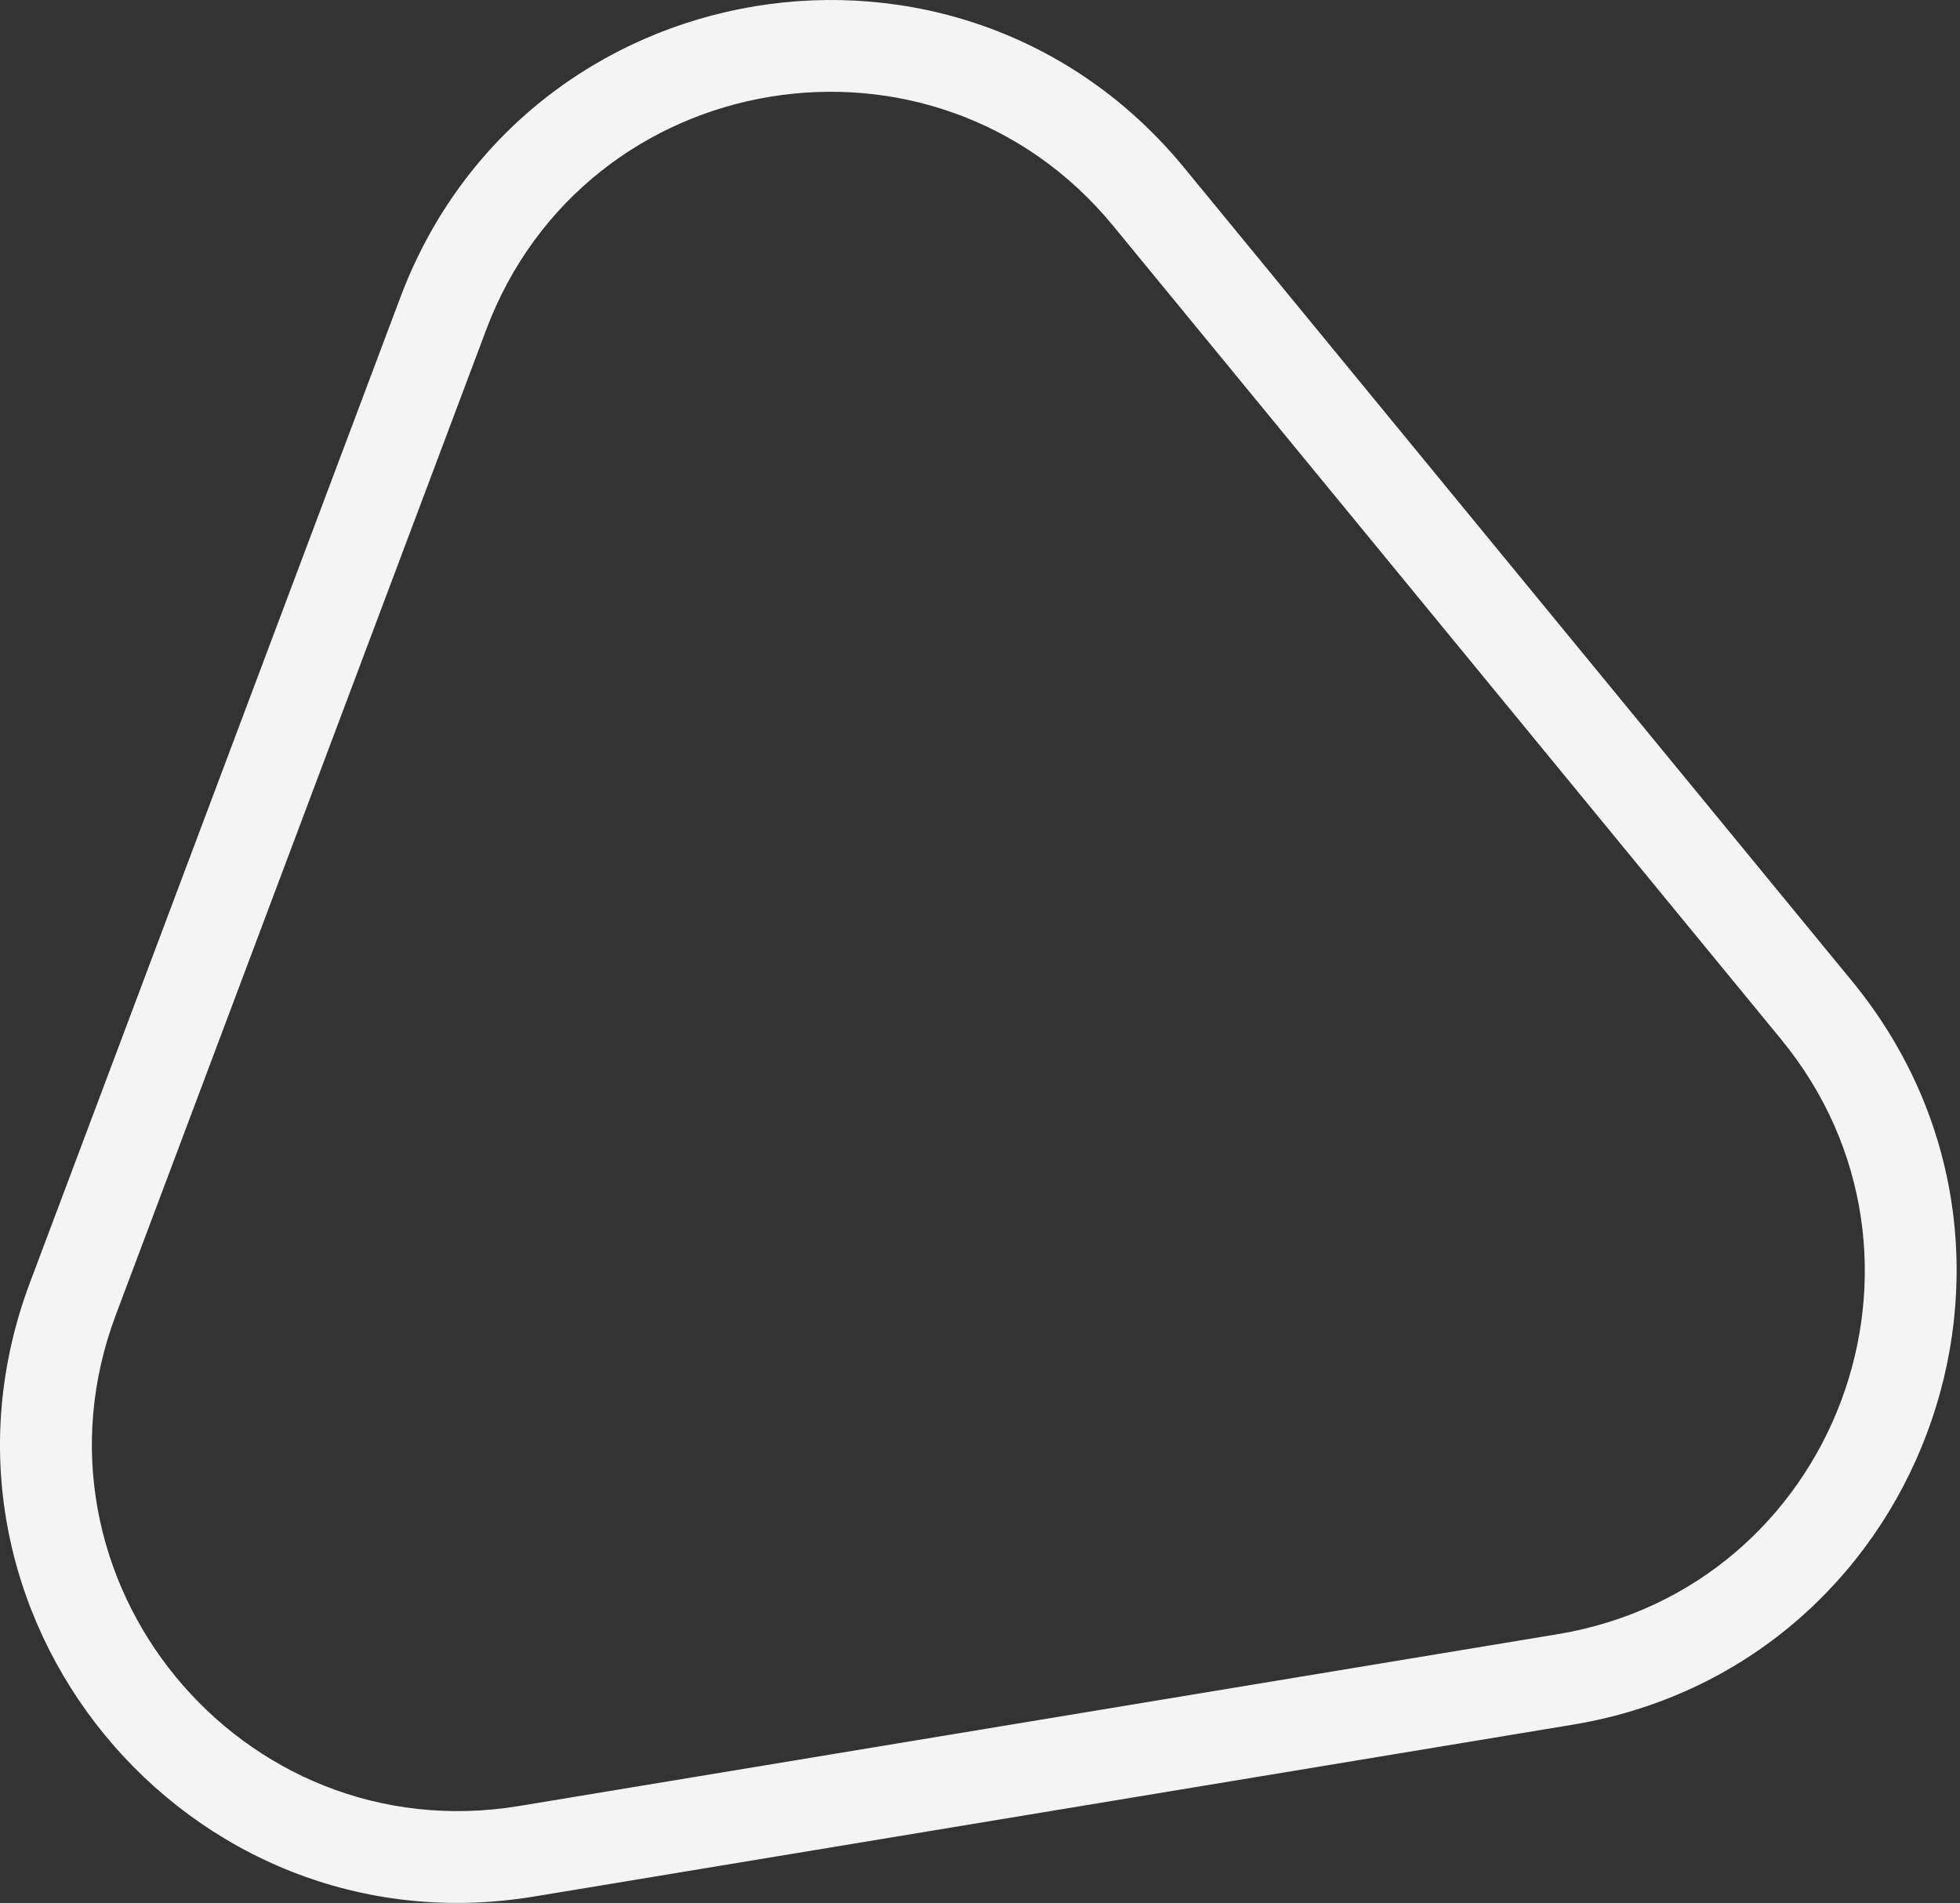
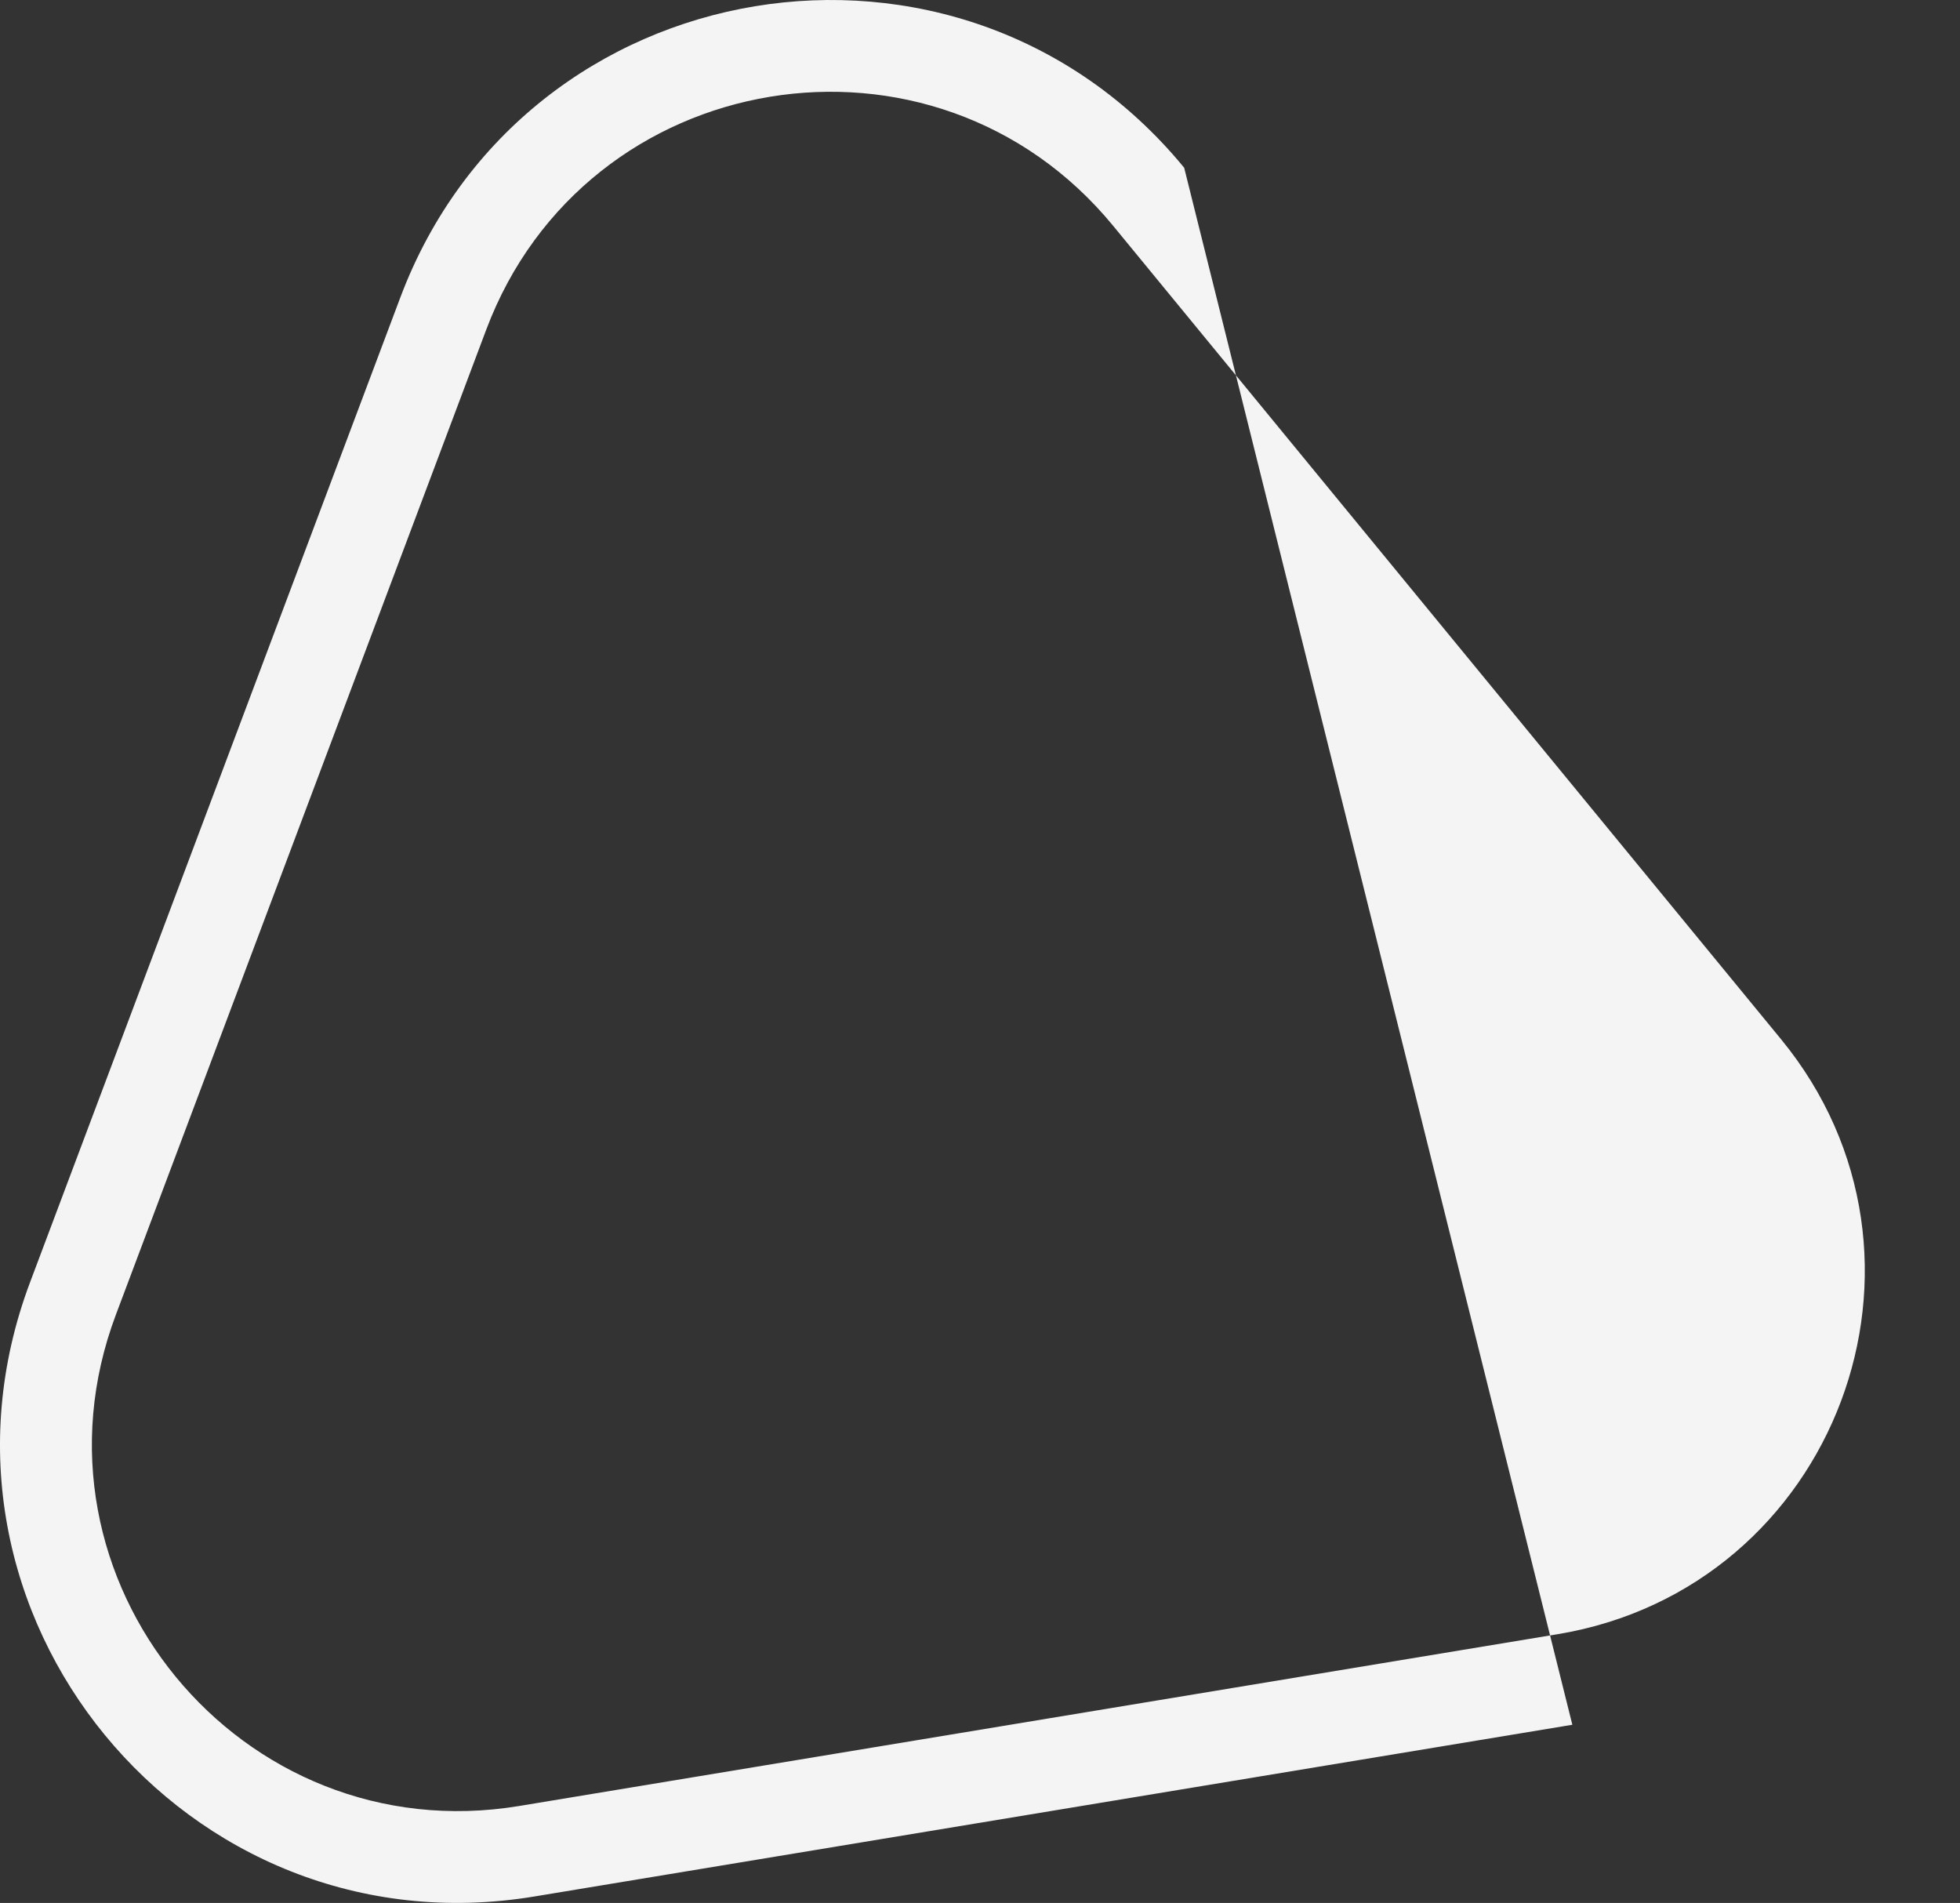
<svg xmlns="http://www.w3.org/2000/svg" width="171" height="166" viewBox="0 0 171 166" fill="none">
  <rect x="0" y="0" width="171" height="166" fill="#333333" stroke="none" />
-   <path fill-rule="evenodd" clip-rule="evenodd" d="M42.421 28.761L10.109 114.691C1.435 137.759 20.985 161.566 45.299 157.544L135.873 142.562C160.187 138.54 171.03 109.706 155.39 90.66L97.128 19.712C81.488 0.666 51.095 5.693 42.421 28.761ZM2.617 111.874C-8.225 140.709 16.213 170.468 46.605 165.441L137.179 150.458C167.572 145.431 181.125 109.388 161.575 85.581L103.313 14.632C83.763 -9.175 45.772 -2.891 34.929 25.944L2.617 111.874Z" fill="#F4F4F4" />
+   <path fill-rule="evenodd" clip-rule="evenodd" d="M42.421 28.761L10.109 114.691C1.435 137.759 20.985 161.566 45.299 157.544L135.873 142.562C160.187 138.54 171.03 109.706 155.39 90.66L97.128 19.712C81.488 0.666 51.095 5.693 42.421 28.761ZM2.617 111.874C-8.225 140.709 16.213 170.468 46.605 165.441L137.179 150.458L103.313 14.632C83.763 -9.175 45.772 -2.891 34.929 25.944L2.617 111.874Z" fill="#F4F4F4" />
</svg>